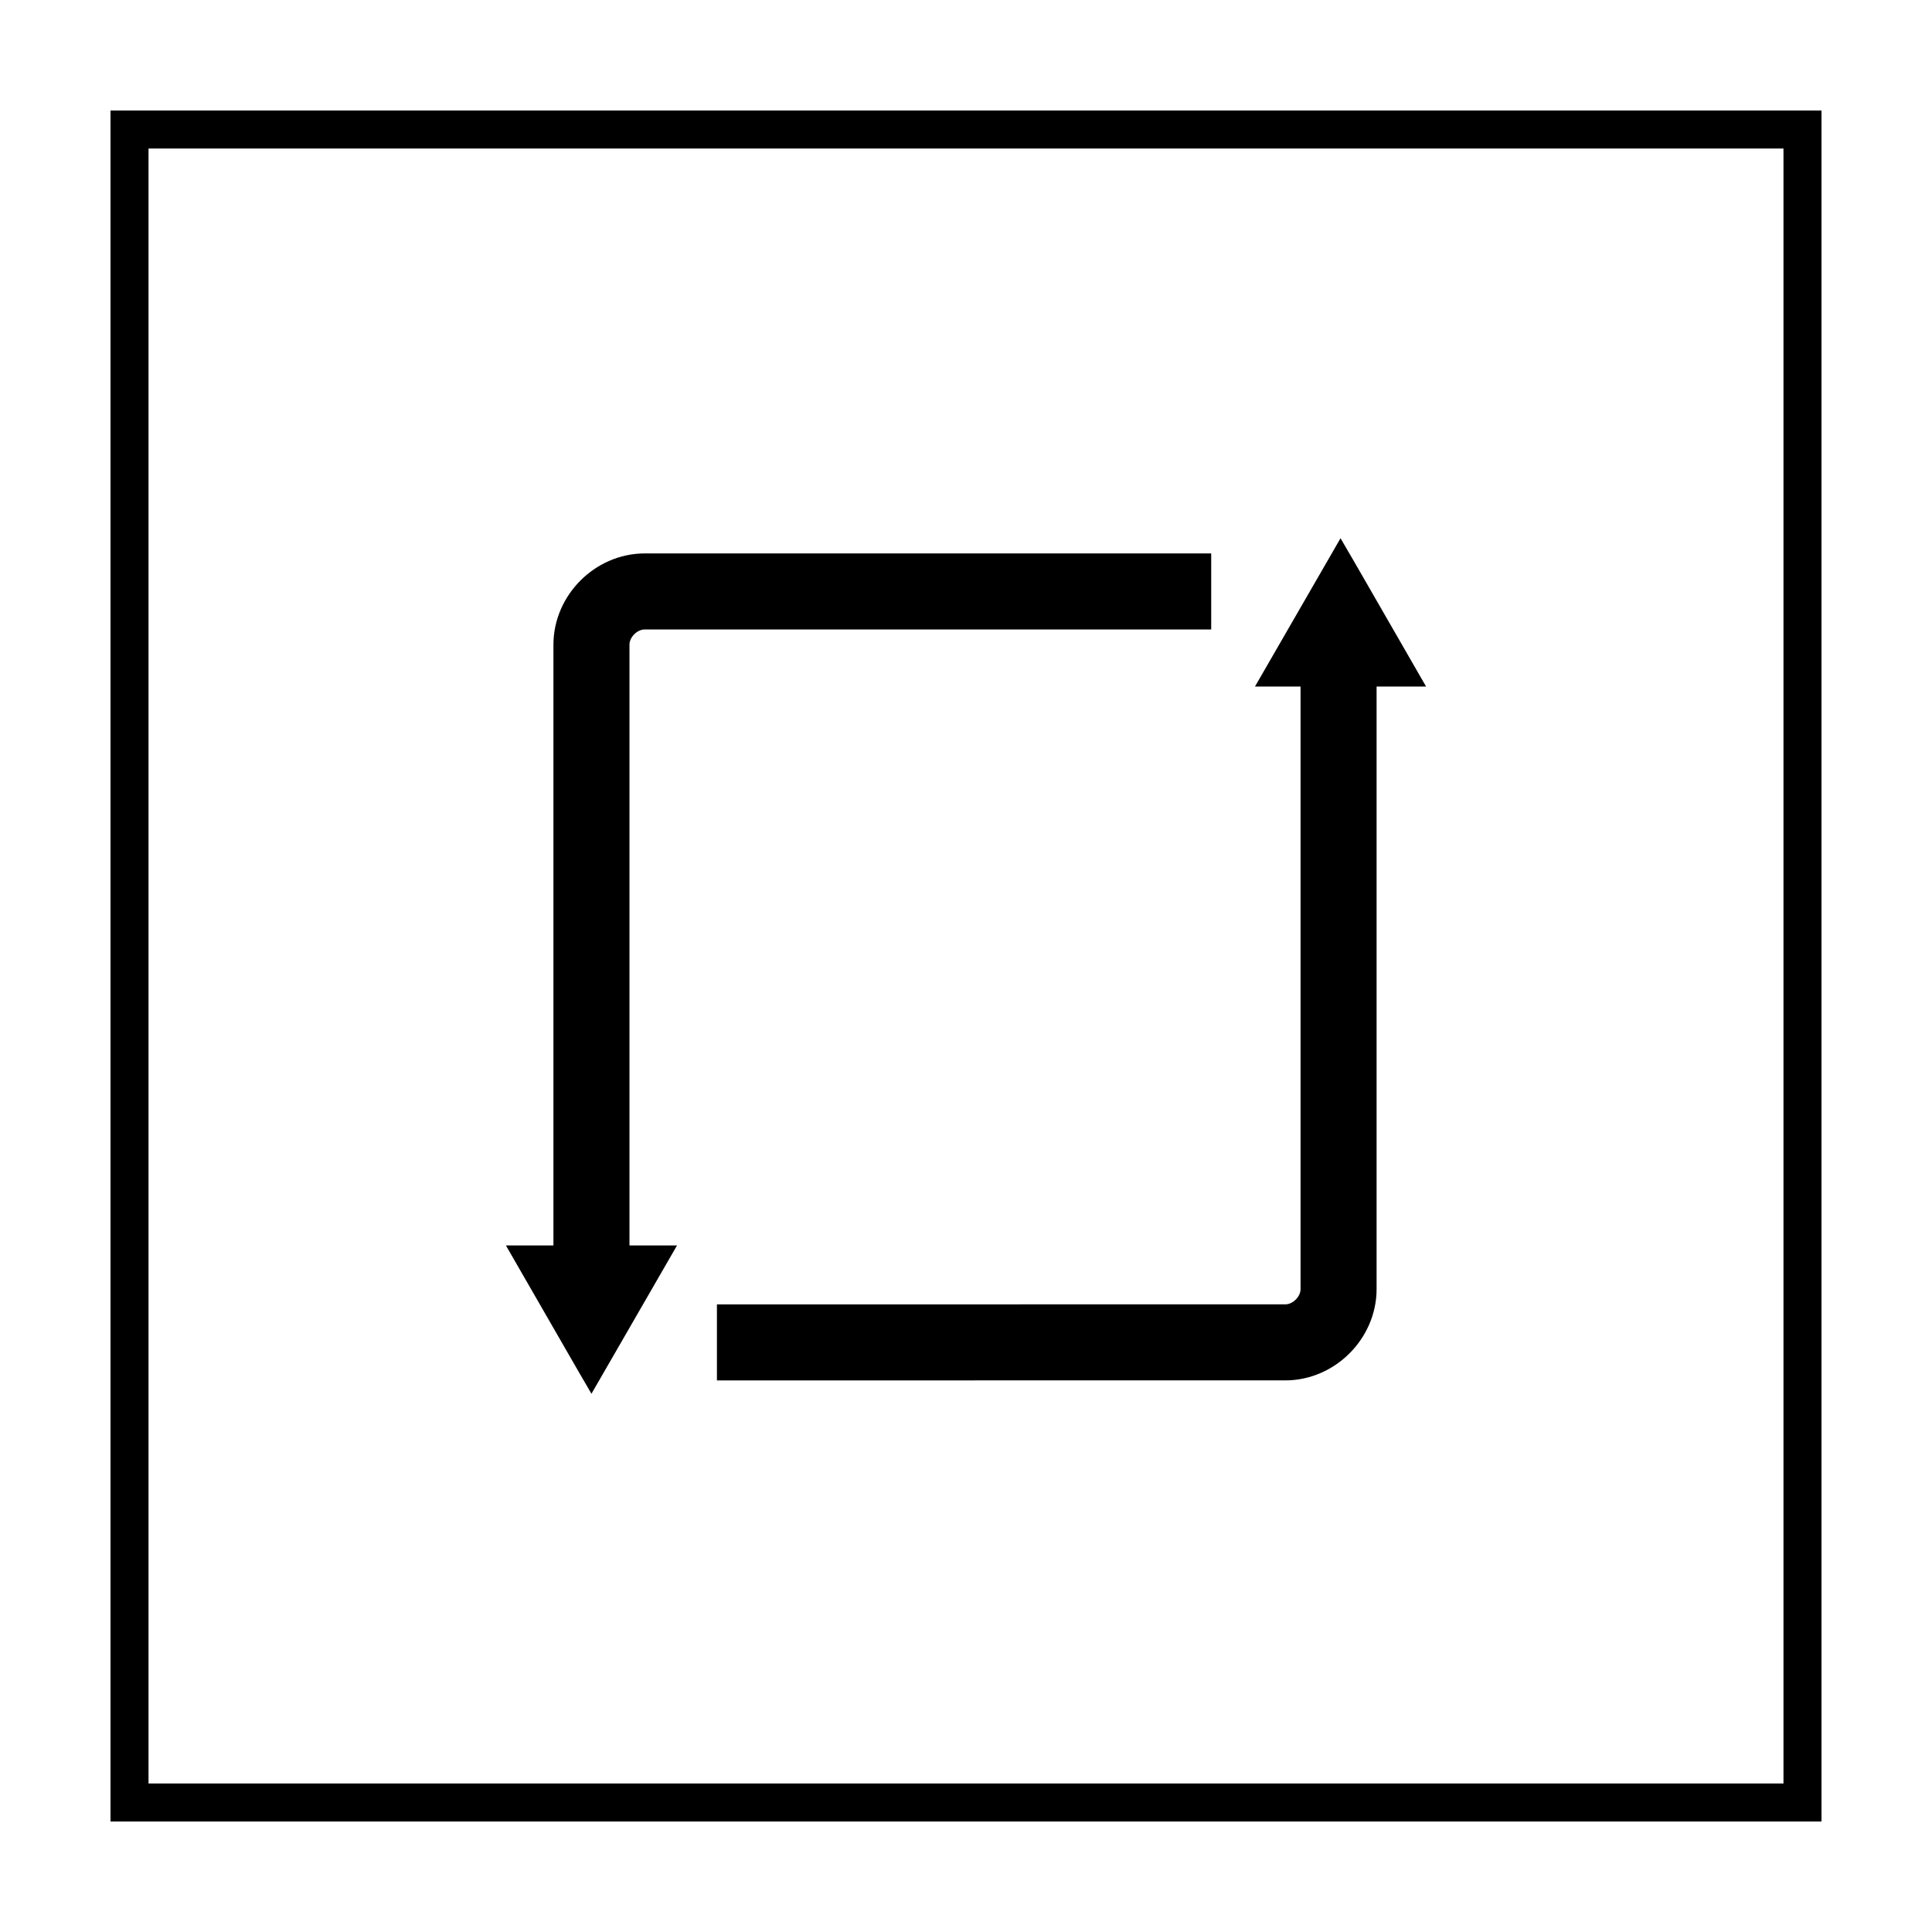
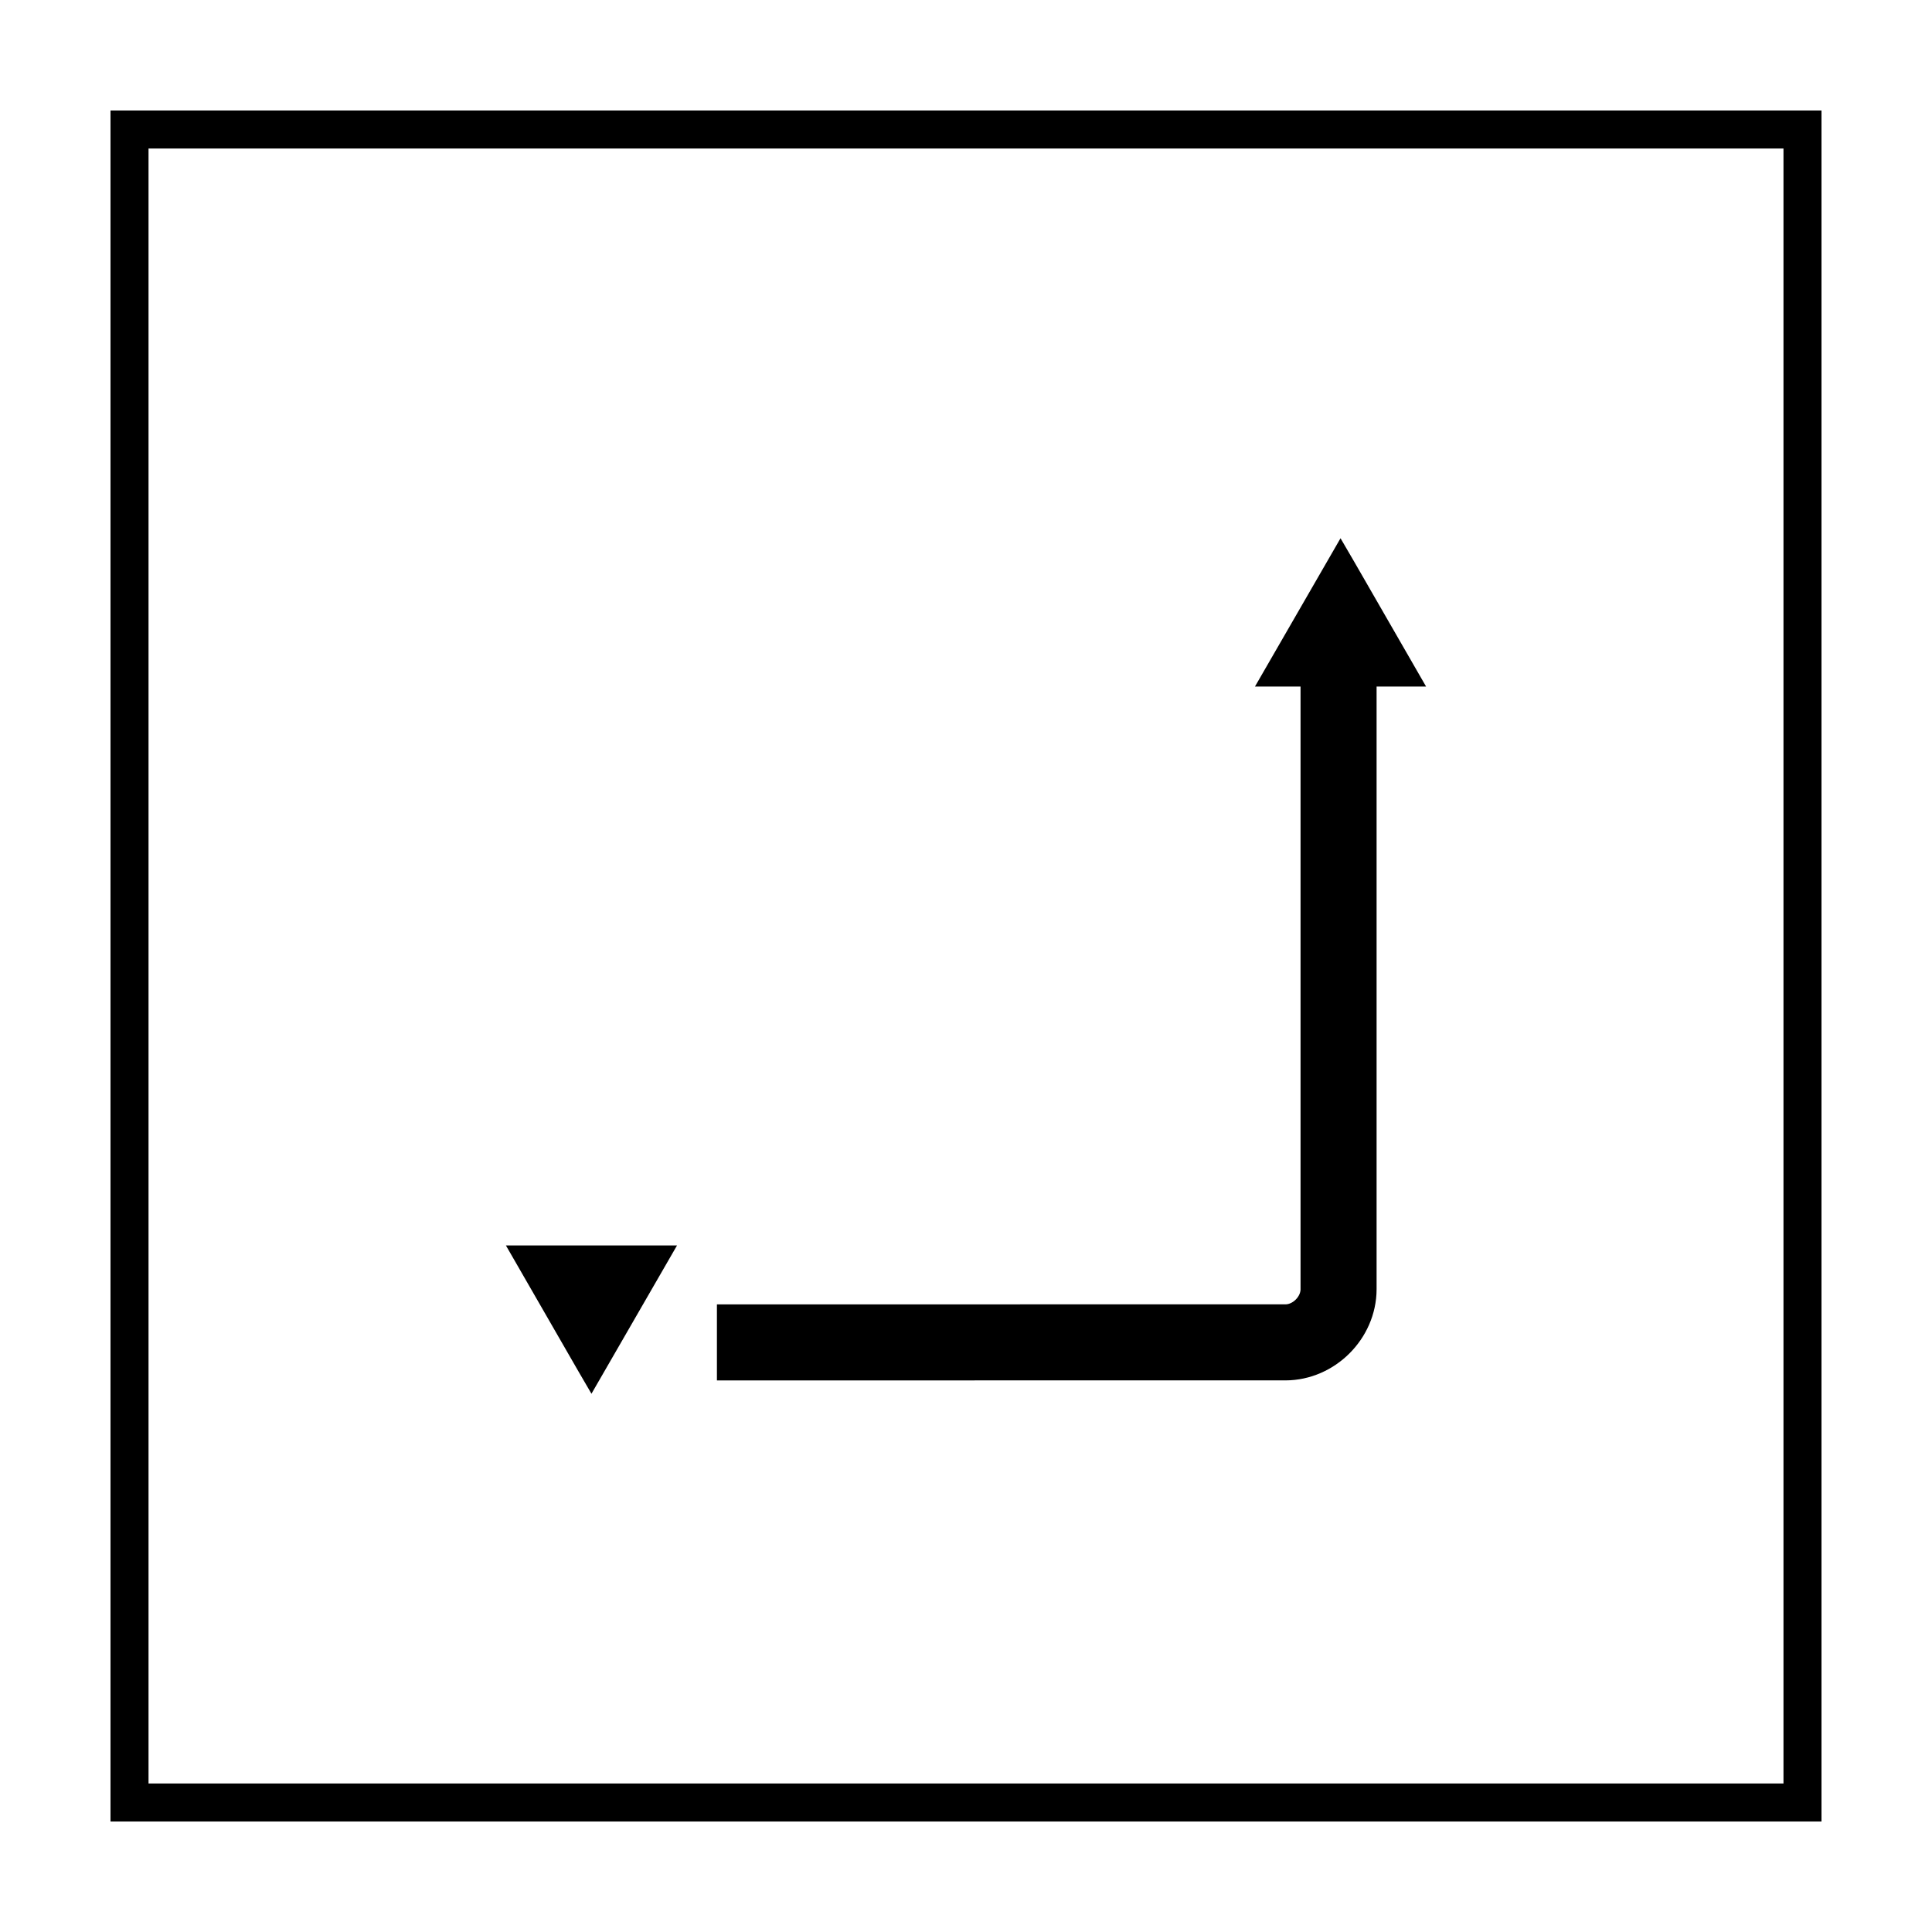
<svg xmlns="http://www.w3.org/2000/svg" width="800px" height="800px" version="1.1" viewBox="144 144 512 512">
  <defs>
    <clipPath id="b">
-       <path d="m148.09 148.09h503.81v503.81h-503.81z" />
-     </clipPath>
+       </clipPath>
    <clipPath id="a">
      <path d="m148.09 148.09h503.81v503.81h-503.81z" />
    </clipPath>
  </defs>
  <path d="m616.64 183.36v433.28h-433.28v-433.28h433.28m10.074-10.074h-453.43v453.43h453.43z" />
  <g clip-path="url(#b)">
    <path transform="matrix(5.038 0 0 5.038 148.09 148.09)" d="m31.6 68.6c-0.8-0.5-1.3-1.4-1.3-2.4v-33.1c0-1.5 1.3-2.8 2.8-2.8h29.8" fill="none" stroke="#000000" stroke-miterlimit="10" stroke-width="4" />
  </g>
  <path d="m297.22 507.31-19.145-33.25h45.34l-22.672 39.297-3.523-6.047" />
  <g clip-path="url(#a)">
    <path transform="matrix(5.038 0 0 5.038 148.09 148.09)" d="m68.3 31.4c0.8 0.5 1.3 1.4 1.3 2.4v33.2c0 1.5-1.3 2.8-2.8 2.8l-29.9 7.75e-4" fill="none" stroke="#000000" stroke-miterlimit="10" stroke-width="4" />
  </g>
  <path d="m502.78 292.69 19.145 33.25h-45.344l22.672-39.297 3.527 6.047" />
</svg>